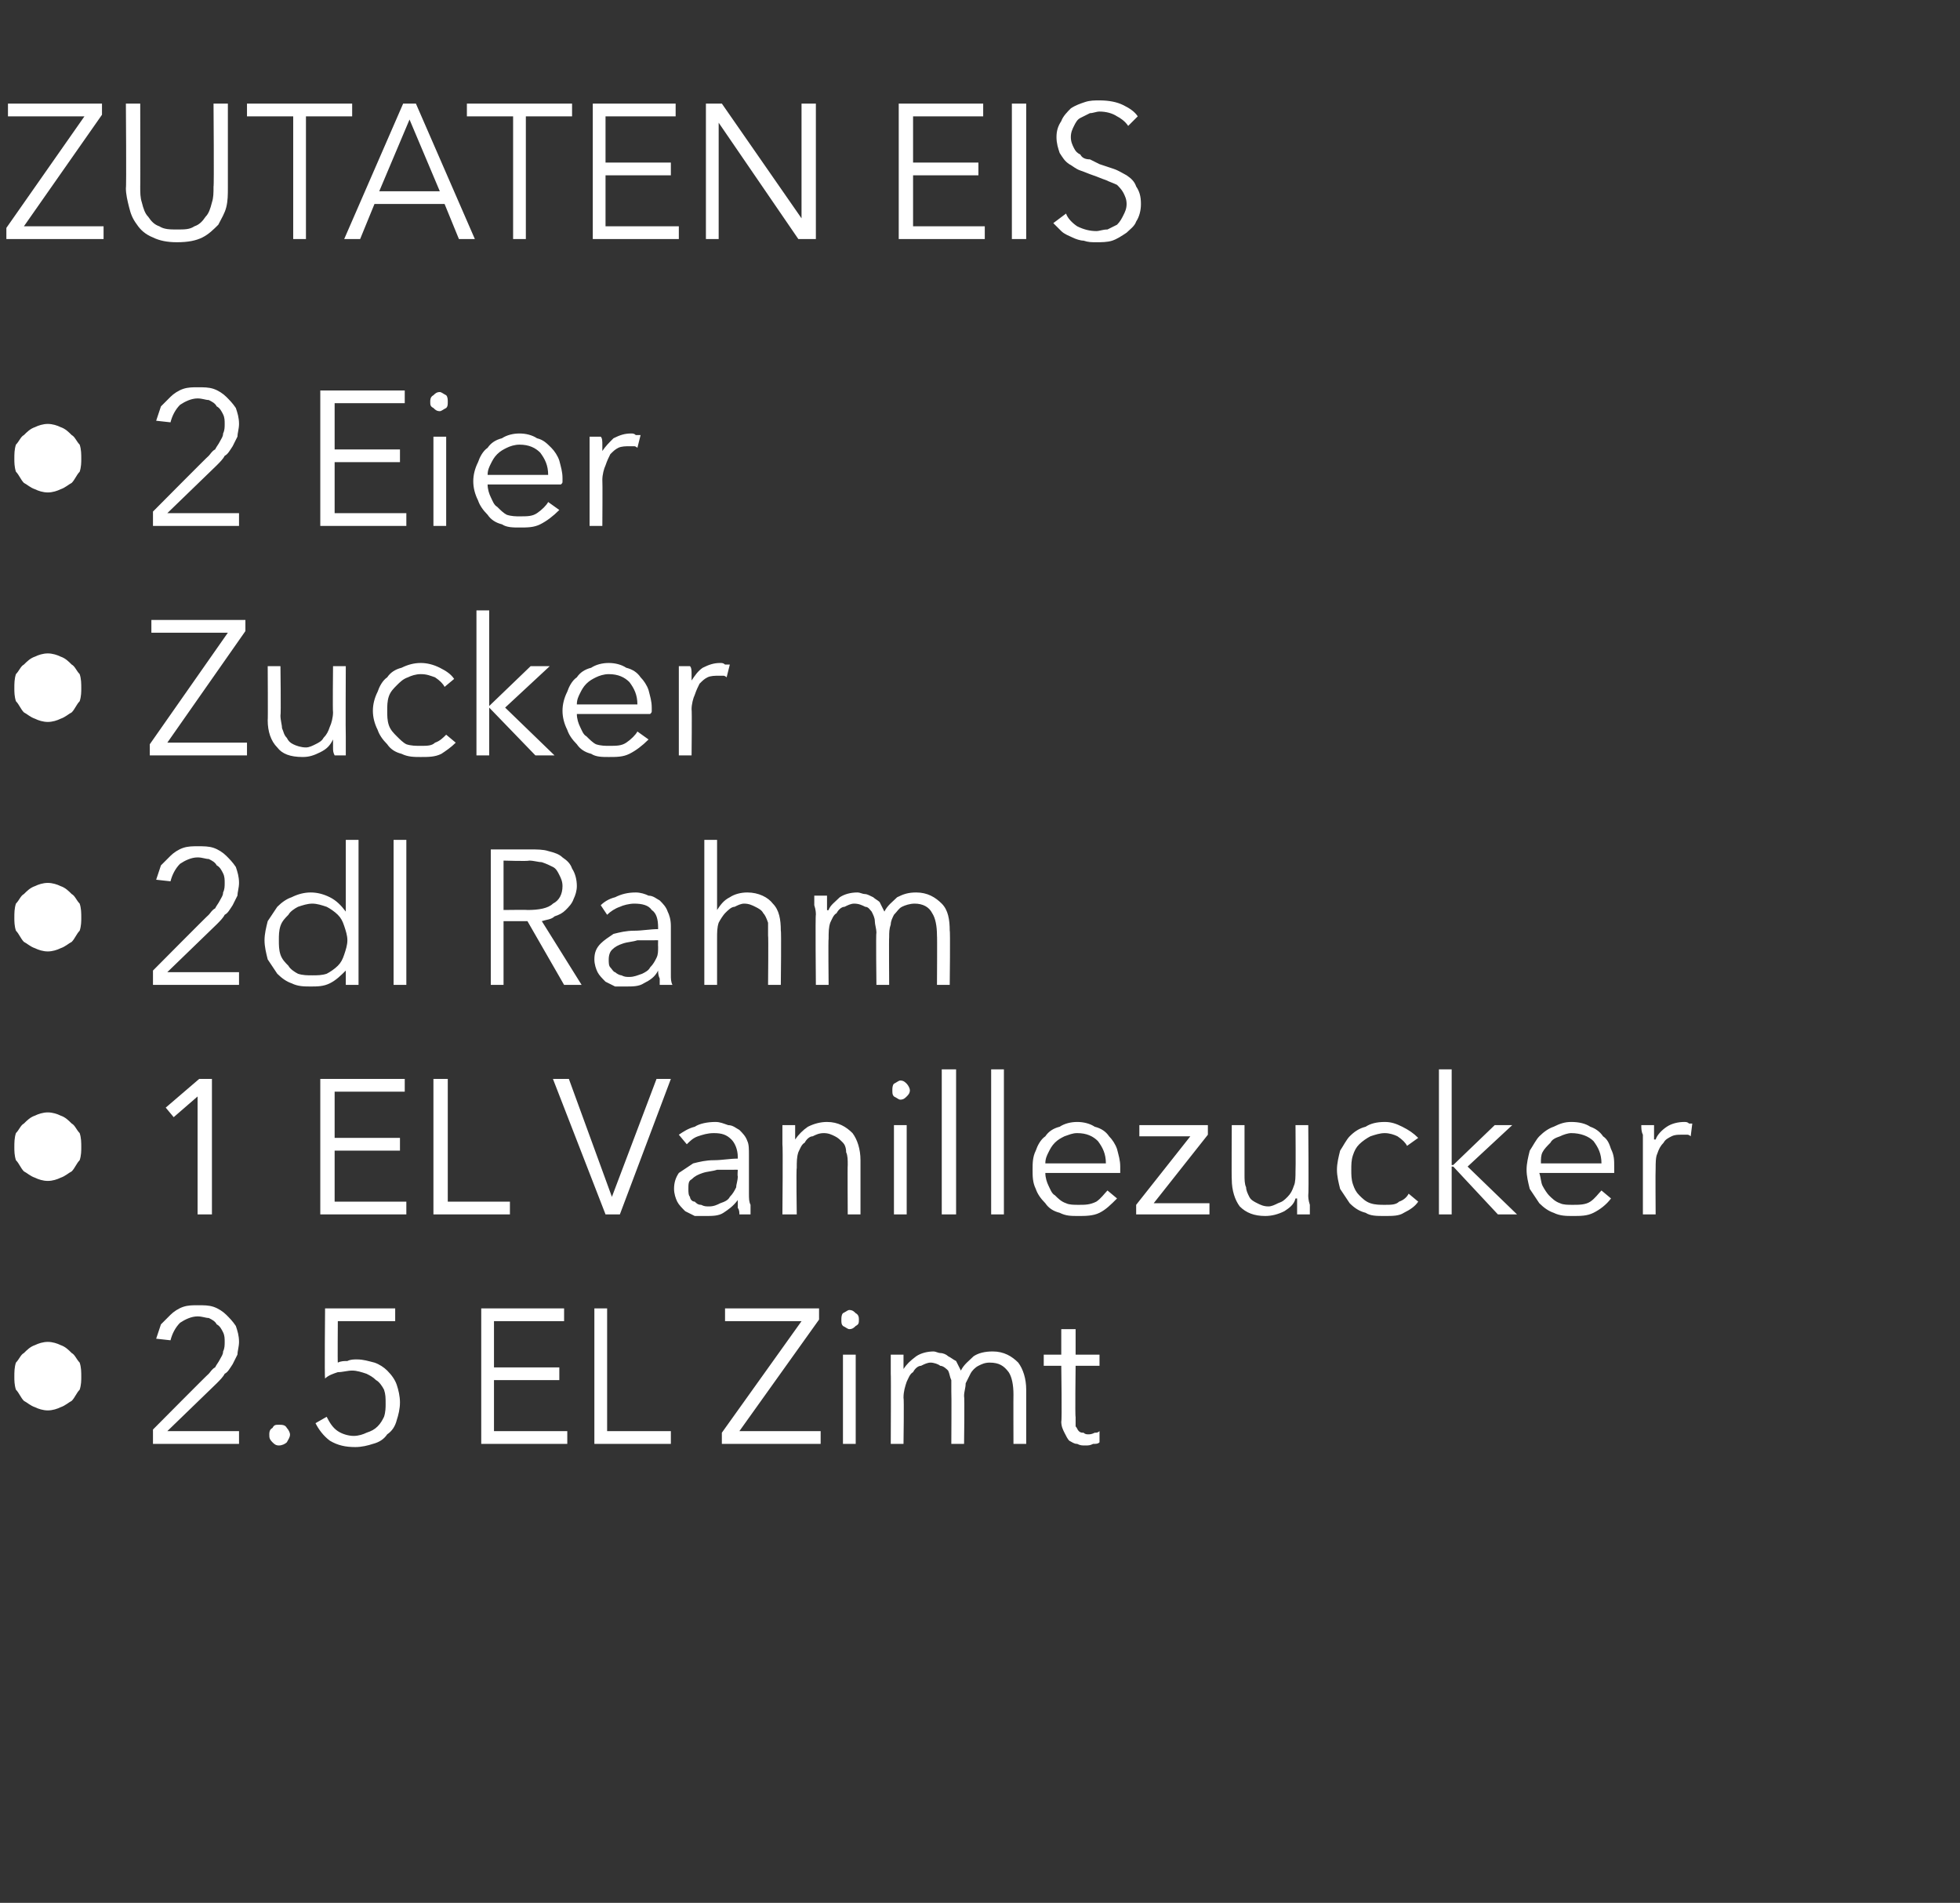
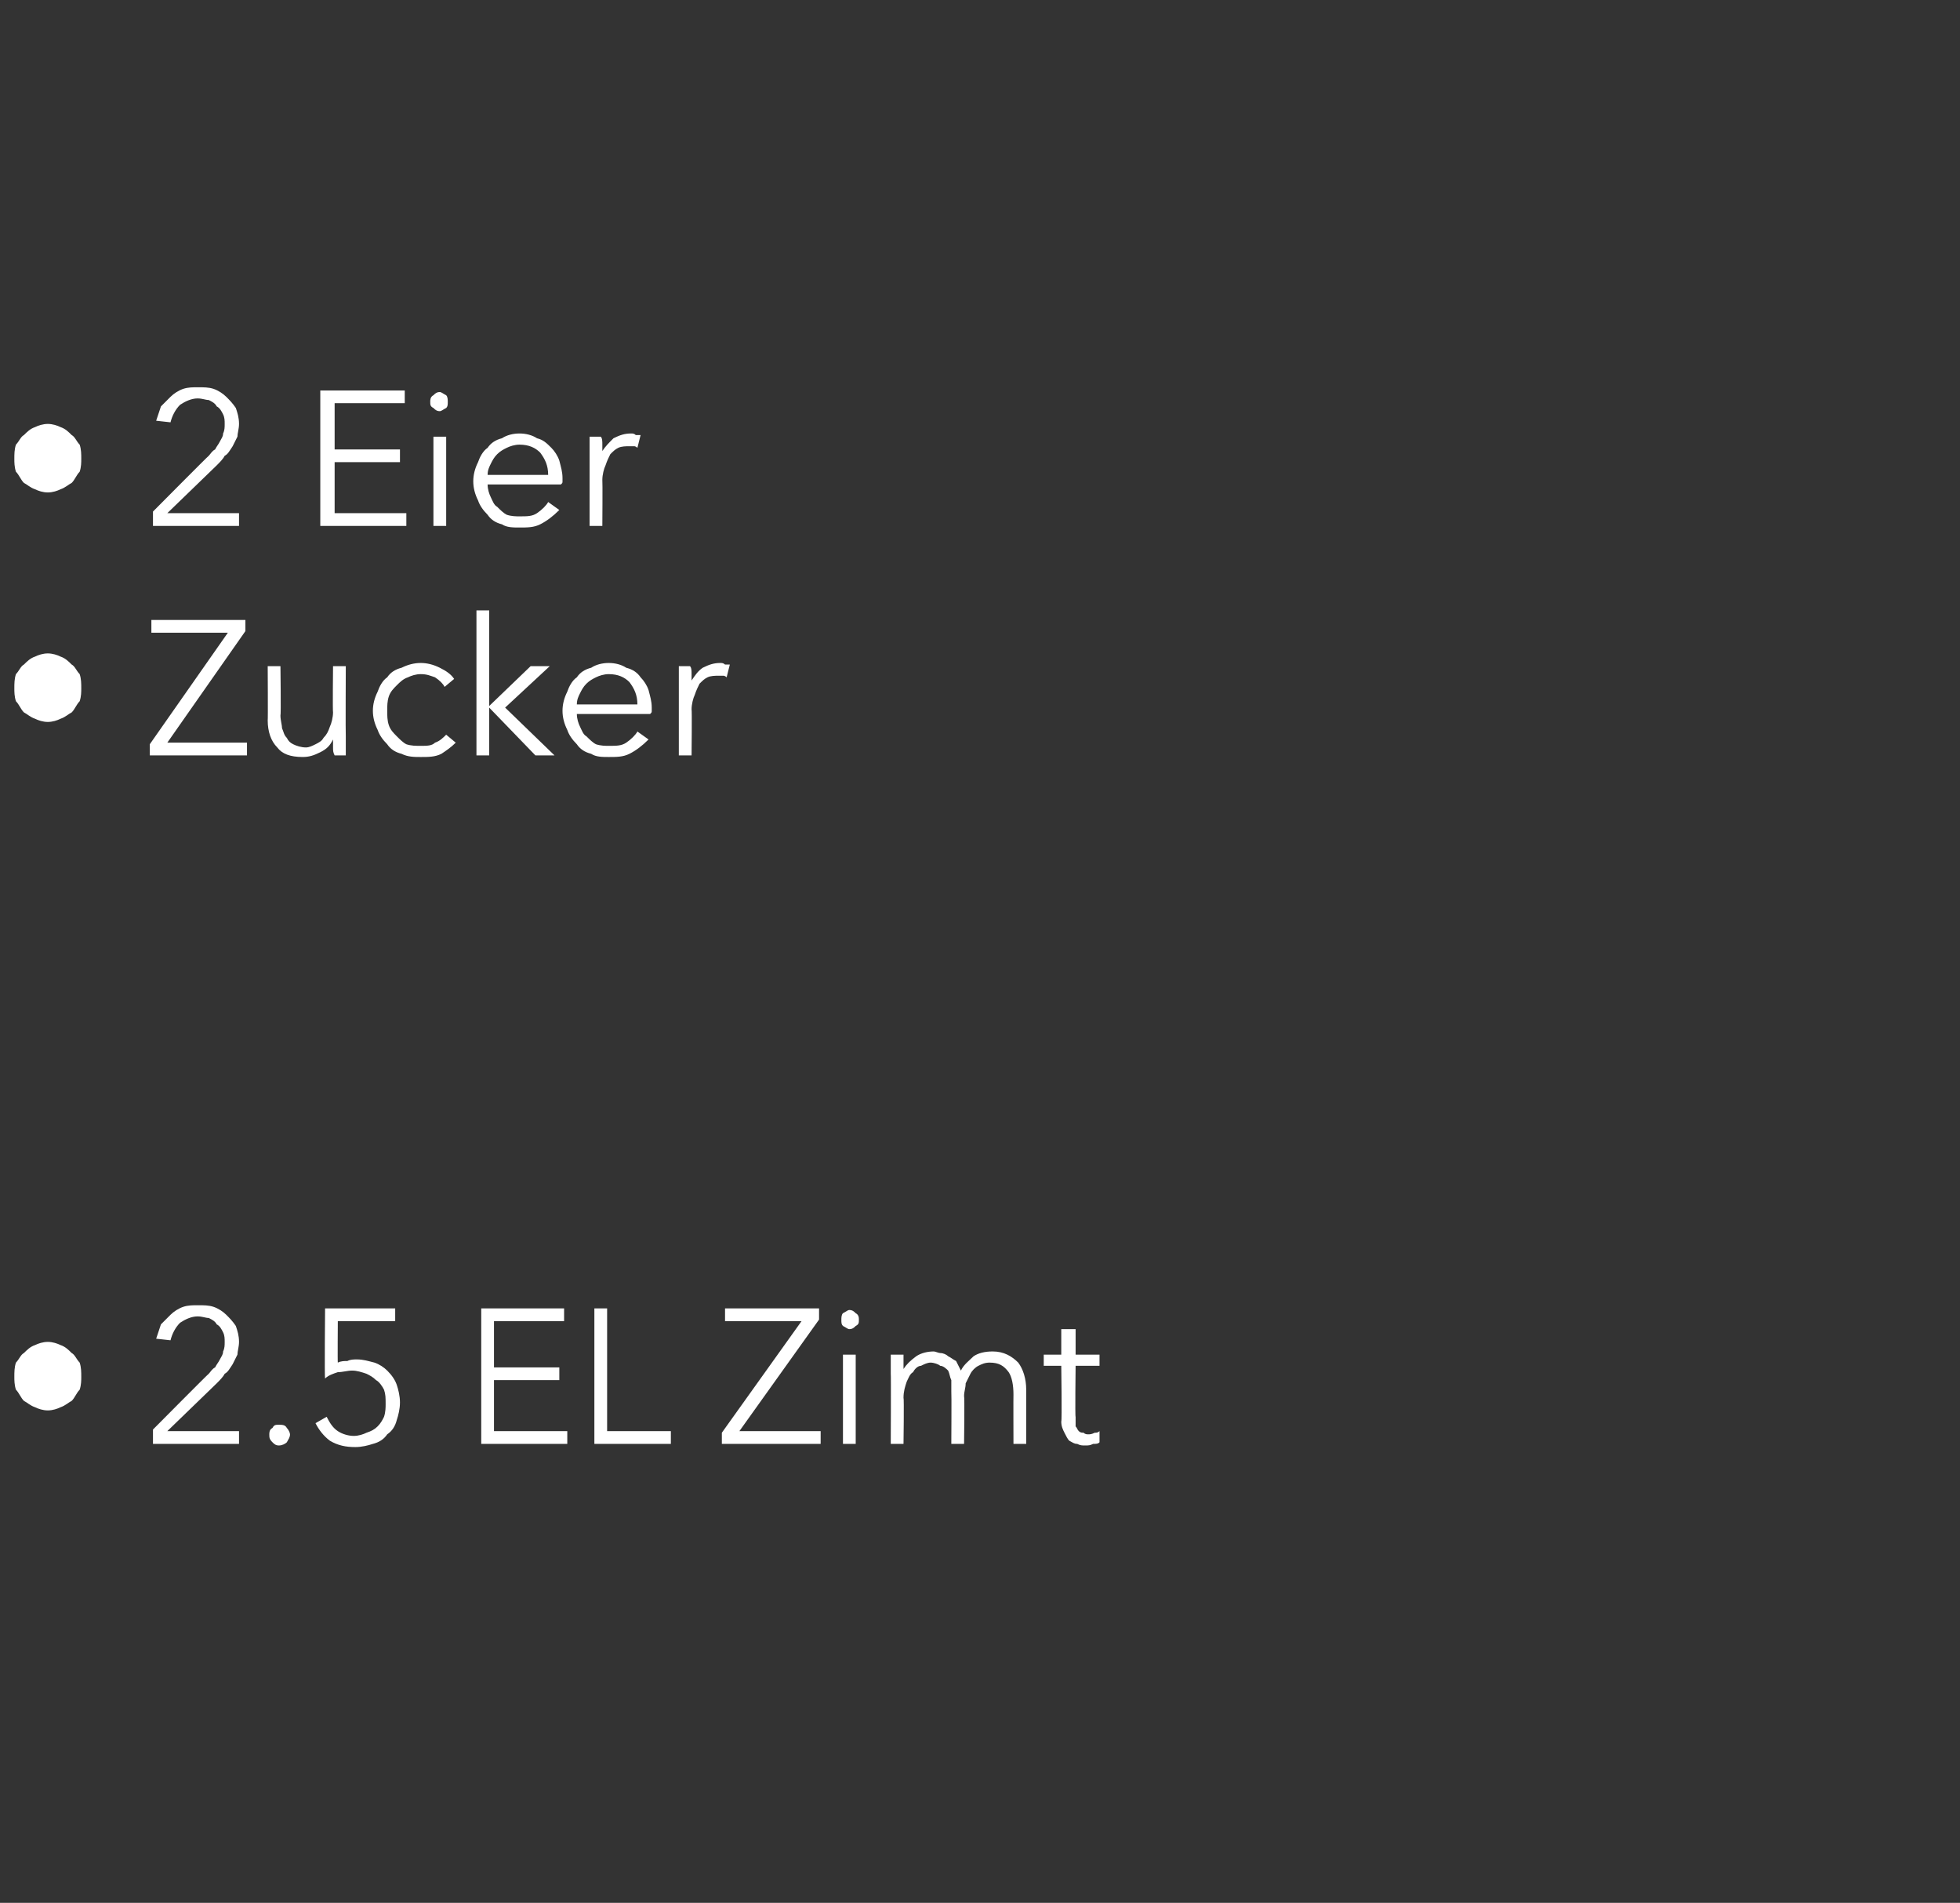
<svg xmlns="http://www.w3.org/2000/svg" version="1.1" width="123px" height="119.4px" viewBox="0 -3 123 119.4" style="top:-3px">
  <rect x="0" y="-3" width="123" height="119.4" fill="#333333" stroke="none" />
  <desc>ZUTATEN EIS • 2 Eier • Zucker • 2dl Rahm • 1 EL Vanillezucker • 2.5 EL Zimt</desc>
  <defs />
  <g id="Polygon6424">
    <path d="M 0.9 83.4 C 0.9 83.1 0.9 82.8 1 82.5 C 1.2 82.3 1.3 82 1.5 81.9 C 1.7 81.7 1.9 81.5 2.2 81.4 C 2.4 81.3 2.7 81.2 3 81.2 C 3.3 81.2 3.6 81.3 3.8 81.4 C 4.1 81.5 4.3 81.7 4.5 81.9 C 4.7 82 4.8 82.3 5 82.5 C 5.1 82.8 5.1 83.1 5.1 83.4 C 5.1 83.6 5.1 83.9 5 84.2 C 4.8 84.4 4.7 84.7 4.5 84.9 C 4.3 85 4.1 85.2 3.8 85.3 C 3.6 85.4 3.3 85.5 3 85.5 C 2.7 85.5 2.4 85.4 2.2 85.3 C 1.9 85.2 1.7 85 1.5 84.9 C 1.3 84.7 1.2 84.4 1 84.2 C 0.9 83.9 0.9 83.6 0.9 83.4 Z M 15 87.6 L 9.6 87.6 L 9.6 86.7 C 9.6 86.7 13.09 83.18 13.1 83.2 C 13.2 83.1 13.3 82.9 13.5 82.8 C 13.6 82.6 13.7 82.5 13.8 82.3 C 13.9 82.1 14 82 14 81.8 C 14.1 81.6 14.1 81.4 14.1 81.2 C 14.1 81 14.1 80.8 14 80.6 C 13.9 80.4 13.8 80.2 13.6 80.1 C 13.5 79.9 13.3 79.8 13.1 79.7 C 12.9 79.7 12.7 79.6 12.4 79.6 C 12 79.6 11.6 79.8 11.3 80 C 11 80.3 10.8 80.7 10.7 81.1 C 10.7 81.1 9.8 81 9.8 81 C 9.9 80.7 10 80.4 10.1 80.1 C 10.3 79.9 10.5 79.7 10.7 79.5 C 10.9 79.3 11.2 79.1 11.5 79 C 11.8 78.9 12.1 78.9 12.4 78.9 C 12.8 78.9 13.1 78.9 13.4 79 C 13.7 79.1 14 79.3 14.2 79.5 C 14.4 79.7 14.6 79.9 14.8 80.2 C 14.9 80.5 15 80.8 15 81.2 C 15 81.5 14.9 81.8 14.9 82 C 14.8 82.2 14.7 82.4 14.6 82.6 C 14.4 82.9 14.3 83.1 14.1 83.2 C 14 83.4 13.8 83.6 13.6 83.8 C 13.6 83.8 10.5 86.8 10.5 86.8 L 15 86.8 L 15 87.6 Z M 18.2 87 C 18.2 87.2 18.1 87.3 18 87.5 C 17.9 87.6 17.7 87.7 17.5 87.7 C 17.3 87.7 17.2 87.6 17.1 87.5 C 16.9 87.3 16.9 87.2 16.9 87 C 16.9 86.9 16.9 86.7 17.1 86.6 C 17.2 86.4 17.3 86.4 17.5 86.4 C 17.7 86.4 17.9 86.4 18 86.6 C 18.1 86.7 18.2 86.9 18.2 87 Z M 24.8 79.9 L 21.2 79.9 C 21.2 79.9 21.18 82.5 21.2 82.5 C 21.4 82.4 21.6 82.4 21.8 82.4 C 22 82.3 22.2 82.3 22.4 82.3 C 22.8 82.3 23.1 82.4 23.5 82.5 C 23.8 82.6 24.1 82.8 24.3 83 C 24.6 83.3 24.8 83.6 24.9 83.9 C 25 84.2 25.1 84.6 25.1 85 C 25.1 85.4 25 85.8 24.9 86.1 C 24.8 86.5 24.6 86.8 24.3 87 C 24.1 87.3 23.8 87.5 23.4 87.6 C 23.1 87.7 22.7 87.8 22.3 87.8 C 21.7 87.8 21.2 87.7 20.7 87.4 C 20.3 87.1 20 86.7 19.8 86.3 C 19.8 86.3 20.5 85.9 20.5 85.9 C 20.7 86.3 20.9 86.6 21.2 86.8 C 21.5 87 21.9 87.1 22.2 87.1 C 22.5 87.1 22.8 87 23 86.9 C 23.3 86.8 23.5 86.7 23.7 86.5 C 23.9 86.3 24 86.1 24.1 85.9 C 24.2 85.6 24.2 85.3 24.2 85.1 C 24.2 84.7 24.2 84.5 24.1 84.2 C 24 84 23.8 83.7 23.6 83.6 C 23.4 83.4 23.2 83.3 23 83.2 C 22.7 83.1 22.4 83 22.1 83 C 21.8 83 21.5 83.1 21.2 83.1 C 20.9 83.2 20.6 83.3 20.4 83.5 C 20.36 83.48 20.4 79.1 20.4 79.1 L 24.8 79.1 L 24.8 79.9 Z M 31 86.8 L 35.6 86.8 L 35.6 87.6 L 30.2 87.6 L 30.2 79.1 L 35.4 79.1 L 35.4 79.9 L 31 79.9 L 31 82.8 L 35.1 82.8 L 35.1 83.6 L 31 83.6 L 31 86.8 Z M 38.1 86.8 L 42.1 86.8 L 42.1 87.6 L 37.3 87.6 L 37.3 79.1 L 38.1 79.1 L 38.1 86.8 Z M 51.4 79.8 L 46.4 86.8 L 51.5 86.8 L 51.5 87.6 L 45.3 87.6 L 45.3 86.9 L 50.3 79.9 L 45.5 79.9 L 45.5 79.1 L 51.4 79.1 L 51.4 79.8 Z M 53.7 87.6 L 52.9 87.6 L 52.9 82 L 53.7 82 L 53.7 87.6 Z M 53.9 79.8 C 53.9 80 53.9 80.1 53.7 80.2 C 53.6 80.3 53.5 80.4 53.3 80.4 C 53.2 80.4 53.1 80.3 52.9 80.2 C 52.8 80.1 52.8 80 52.8 79.8 C 52.8 79.7 52.8 79.5 52.9 79.4 C 53.1 79.3 53.2 79.2 53.3 79.2 C 53.5 79.2 53.6 79.3 53.7 79.4 C 53.9 79.5 53.9 79.7 53.9 79.8 Z M 56.7 82.9 C 56.9 82.6 57.1 82.4 57.5 82.1 C 57.8 81.9 58.2 81.8 58.6 81.8 C 58.7 81.8 58.9 81.9 59 81.9 C 59.2 81.9 59.4 82 59.5 82.1 C 59.7 82.2 59.8 82.3 60 82.4 C 60.1 82.6 60.2 82.8 60.3 83 C 60.5 82.6 60.8 82.4 61.1 82.1 C 61.4 81.9 61.8 81.8 62.3 81.8 C 63 81.8 63.5 82.1 63.9 82.5 C 64.2 82.9 64.4 83.5 64.4 84.2 C 64.4 84.16 64.4 87.6 64.4 87.6 L 63.6 87.6 C 63.6 87.6 63.59 84.49 63.6 84.5 C 63.6 83.9 63.5 83.4 63.3 83.1 C 63 82.7 62.7 82.5 62.1 82.5 C 61.8 82.5 61.6 82.6 61.4 82.7 C 61.2 82.8 61 83 60.9 83.2 C 60.8 83.4 60.7 83.6 60.6 83.8 C 60.6 84.1 60.5 84.3 60.5 84.6 C 60.54 84.61 60.5 87.6 60.5 87.6 L 59.7 87.6 C 59.7 87.6 59.72 84.32 59.7 84.3 C 59.7 84.1 59.7 83.8 59.7 83.6 C 59.6 83.4 59.6 83.2 59.5 83 C 59.4 82.9 59.2 82.7 59 82.7 C 58.9 82.6 58.6 82.5 58.4 82.5 C 58.2 82.5 58 82.6 57.8 82.7 C 57.6 82.7 57.4 82.9 57.3 83.1 C 57.1 83.2 57 83.5 56.9 83.7 C 56.8 84 56.7 84.3 56.7 84.7 C 56.74 84.72 56.7 87.6 56.7 87.6 L 55.9 87.6 C 55.9 87.6 55.92 83.22 55.9 83.2 C 55.9 83.1 55.9 82.9 55.9 82.6 C 55.9 82.4 55.9 82.2 55.9 82 C 55.9 82 56.7 82 56.7 82 C 56.7 82.1 56.7 82.3 56.7 82.5 C 56.7 82.7 56.7 82.8 56.7 82.9 C 56.7 82.94 56.7 82.9 56.7 82.9 C 56.7 82.9 56.72 82.94 56.7 82.9 Z M 69 82.7 L 67.5 82.7 C 67.5 82.7 67.46 85.94 67.5 85.9 C 67.5 86.2 67.5 86.3 67.5 86.5 C 67.6 86.6 67.6 86.7 67.7 86.8 C 67.8 86.9 67.9 86.9 68 86.9 C 68.1 87 68.2 87 68.3 87 C 68.4 87 68.5 87 68.7 86.9 C 68.8 86.9 68.9 86.9 69 86.8 C 69 86.8 69 87.5 69 87.5 C 68.9 87.6 68.8 87.6 68.6 87.6 C 68.4 87.7 68.3 87.7 68.1 87.7 C 67.9 87.7 67.8 87.7 67.6 87.6 C 67.4 87.6 67.3 87.5 67.1 87.4 C 67 87.3 66.9 87.1 66.8 86.9 C 66.7 86.7 66.6 86.5 66.6 86.2 C 66.65 86.17 66.6 82.7 66.6 82.7 L 65.5 82.7 L 65.5 82 L 66.6 82 L 66.6 80.4 L 67.5 80.4 L 67.5 82 L 69 82 L 69 82.7 Z " stroke="none" fill="#fff" />
  </g>
  <g id="Polygon6423">
-     <path d="M 0.9 69 C 0.9 68.7 0.9 68.4 1 68.1 C 1.2 67.9 1.3 67.6 1.5 67.5 C 1.7 67.3 1.9 67.1 2.2 67 C 2.4 66.9 2.7 66.8 3 66.8 C 3.3 66.8 3.6 66.9 3.8 67 C 4.1 67.1 4.3 67.3 4.5 67.5 C 4.7 67.6 4.8 67.9 5 68.1 C 5.1 68.4 5.1 68.7 5.1 69 C 5.1 69.2 5.1 69.5 5 69.8 C 4.8 70 4.7 70.3 4.5 70.5 C 4.3 70.6 4.1 70.8 3.8 70.9 C 3.6 71 3.3 71.1 3 71.1 C 2.7 71.1 2.4 71 2.2 70.9 C 1.9 70.8 1.7 70.6 1.5 70.5 C 1.3 70.3 1.2 70 1 69.8 C 0.9 69.5 0.9 69.2 0.9 69 Z M 13.3 73.2 L 12.4 73.2 L 12.4 65.8 L 10.9 67.1 L 10.4 66.5 L 12.5 64.7 L 13.3 64.7 L 13.3 73.2 Z M 21 72.4 L 25.5 72.4 L 25.5 73.2 L 20.1 73.2 L 20.1 64.7 L 25.4 64.7 L 25.4 65.5 L 21 65.5 L 21 68.4 L 25.1 68.4 L 25.1 69.2 L 21 69.2 L 21 72.4 Z M 28.1 72.4 L 32 72.4 L 32 73.2 L 27.2 73.2 L 27.2 64.7 L 28.1 64.7 L 28.1 72.4 Z M 38.4 72.1 L 38.4 72.1 L 41.2 64.7 L 42.1 64.7 L 38.9 73.2 L 38 73.2 L 34.7 64.7 L 35.7 64.7 L 38.4 72.1 Z M 46.3 69.6 C 46.3 69.1 46.1 68.7 45.9 68.5 C 45.6 68.2 45.3 68.1 44.8 68.1 C 44.4 68.1 44.1 68.2 43.8 68.3 C 43.5 68.4 43.3 68.6 43.1 68.8 C 43.1 68.8 42.6 68.2 42.6 68.2 C 42.9 68 43.2 67.8 43.6 67.7 C 43.9 67.5 44.4 67.4 44.9 67.4 C 45.2 67.4 45.4 67.5 45.7 67.6 C 46 67.6 46.2 67.8 46.4 67.9 C 46.6 68.1 46.8 68.3 46.9 68.6 C 47 68.8 47 69.1 47 69.5 C 47 69.5 47 71.9 47 71.9 C 47 72.2 47 72.4 47.1 72.6 C 47.1 72.8 47.1 73 47.1 73.2 C 47.1 73.2 46.4 73.2 46.4 73.2 C 46.4 73.1 46.4 72.9 46.3 72.8 C 46.3 72.6 46.3 72.4 46.3 72.3 C 46.3 72.3 46.3 72.3 46.3 72.3 C 46 72.7 45.7 72.9 45.4 73.1 C 45.1 73.3 44.7 73.3 44.3 73.3 C 44 73.3 43.8 73.3 43.6 73.3 C 43.4 73.2 43.2 73.1 43 73 C 42.8 72.8 42.6 72.6 42.5 72.4 C 42.4 72.2 42.3 71.9 42.3 71.6 C 42.3 71.2 42.4 70.9 42.6 70.6 C 42.9 70.4 43.2 70.2 43.5 70 C 43.9 69.9 44.3 69.8 44.8 69.8 C 45.3 69.8 45.8 69.7 46.3 69.7 C 46.3 69.7 46.3 69.6 46.3 69.6 Z M 46 70.4 C 45.7 70.4 45.4 70.4 45 70.4 C 44.7 70.5 44.4 70.5 44.1 70.6 C 43.8 70.7 43.6 70.8 43.4 71 C 43.2 71.1 43.2 71.3 43.2 71.6 C 43.2 71.8 43.2 72 43.3 72.1 C 43.3 72.2 43.4 72.4 43.6 72.4 C 43.7 72.5 43.8 72.6 44 72.6 C 44.2 72.7 44.3 72.7 44.5 72.7 C 44.8 72.7 45 72.6 45.2 72.5 C 45.5 72.4 45.7 72.3 45.8 72.1 C 46 71.9 46.1 71.7 46.2 71.5 C 46.2 71.3 46.3 71.1 46.3 70.8 C 46.27 70.81 46.3 70.4 46.3 70.4 C 46.3 70.4 46.03 70.39 46 70.4 Z M 49.9 67.6 C 49.9 67.7 49.9 67.9 49.9 68.1 C 49.9 68.3 49.9 68.4 49.9 68.5 C 49.9 68.5 49.9 68.5 49.9 68.5 C 50.1 68.2 50.4 67.9 50.7 67.7 C 51.1 67.5 51.5 67.4 51.9 67.4 C 52.6 67.4 53.1 67.7 53.5 68.1 C 53.8 68.5 54 69.1 54 69.8 C 54 69.76 54 73.2 54 73.2 L 53.2 73.2 C 53.2 73.2 53.18 70.09 53.2 70.1 C 53.2 69.8 53.2 69.5 53.1 69.3 C 53.1 69 53 68.8 52.9 68.7 C 52.7 68.5 52.6 68.4 52.4 68.3 C 52.2 68.2 52 68.1 51.7 68.1 C 51.4 68.1 51.2 68.2 51 68.3 C 50.8 68.3 50.6 68.5 50.5 68.7 C 50.3 68.8 50.2 69.1 50.1 69.3 C 50 69.6 50 69.9 50 70.3 C 49.96 70.32 50 73.2 50 73.2 L 49.1 73.2 C 49.1 73.2 49.14 68.82 49.1 68.8 C 49.1 68.7 49.1 68.5 49.1 68.2 C 49.1 68 49.1 67.8 49.1 67.6 C 49.1 67.6 49.9 67.6 49.9 67.6 Z M 56.9 73.2 L 56.1 73.2 L 56.1 67.6 L 56.9 67.6 L 56.9 73.2 Z M 57.1 65.4 C 57.1 65.6 57 65.7 56.9 65.8 C 56.8 65.9 56.7 66 56.5 66 C 56.4 66 56.3 65.9 56.1 65.8 C 56 65.7 56 65.6 56 65.4 C 56 65.3 56 65.1 56.1 65 C 56.3 64.9 56.4 64.8 56.5 64.8 C 56.7 64.8 56.8 64.9 56.9 65 C 57 65.1 57.1 65.3 57.1 65.4 Z M 60 73.2 L 59.1 73.2 L 59.1 64.1 L 60 64.1 L 60 73.2 Z M 63 73.2 L 62.2 73.2 L 62.2 64.1 L 63 64.1 L 63 73.2 Z M 69.4 70 C 69.4 69.4 69.2 69 68.9 68.6 C 68.6 68.3 68.2 68.1 67.6 68.1 C 67.3 68.1 67.1 68.2 66.8 68.3 C 66.6 68.4 66.4 68.5 66.2 68.7 C 66 68.9 65.9 69.1 65.8 69.3 C 65.7 69.5 65.6 69.7 65.6 70 C 65.6 70 69.4 70 69.4 70 Z M 70.3 70.2 C 70.3 70.3 70.3 70.3 70.3 70.4 C 70.3 70.5 70.3 70.5 70.3 70.6 C 70.3 70.6 65.6 70.6 65.6 70.6 C 65.6 70.9 65.7 71.2 65.8 71.4 C 65.9 71.6 66 71.9 66.2 72 C 66.4 72.2 66.6 72.4 66.9 72.5 C 67.1 72.6 67.4 72.6 67.7 72.6 C 68.1 72.6 68.4 72.6 68.8 72.4 C 69.1 72.2 69.3 71.9 69.5 71.7 C 69.5 71.7 70.1 72.2 70.1 72.2 C 69.7 72.6 69.4 72.9 69 73.1 C 68.6 73.3 68.1 73.3 67.7 73.3 C 67.2 73.3 66.9 73.3 66.5 73.1 C 66.1 73 65.8 72.8 65.6 72.5 C 65.3 72.2 65.1 71.9 65 71.6 C 64.8 71.2 64.8 70.8 64.8 70.4 C 64.8 70 64.8 69.6 65 69.2 C 65.1 68.9 65.3 68.5 65.6 68.3 C 65.8 68 66.1 67.8 66.5 67.7 C 66.8 67.5 67.2 67.4 67.6 67.4 C 68 67.4 68.4 67.5 68.7 67.7 C 69.1 67.8 69.4 68 69.6 68.3 C 69.8 68.5 70 68.8 70.1 69.1 C 70.2 69.5 70.3 69.8 70.3 70.2 Z M 75.8 68.2 L 72.4 72.5 L 75.9 72.5 L 75.9 73.2 L 71.3 73.2 L 71.3 72.6 L 74.7 68.3 L 71.5 68.3 L 71.5 67.6 L 75.8 67.6 L 75.8 68.2 Z M 81.4 73.2 C 81.4 73 81.4 72.9 81.4 72.7 C 81.4 72.5 81.4 72.4 81.4 72.2 C 81.4 72.2 81.3 72.2 81.3 72.2 C 81.2 72.6 80.9 72.8 80.6 73 C 80.2 73.2 79.8 73.3 79.4 73.3 C 78.7 73.3 78.2 73.1 77.8 72.7 C 77.5 72.3 77.3 71.7 77.3 71 C 77.28 71.03 77.3 67.6 77.3 67.6 L 78.1 67.6 C 78.1 67.6 78.1 70.69 78.1 70.7 C 78.1 71 78.1 71.3 78.2 71.5 C 78.2 71.7 78.3 71.9 78.4 72.1 C 78.5 72.3 78.7 72.4 78.9 72.5 C 79.1 72.6 79.3 72.7 79.6 72.7 C 79.8 72.7 80 72.6 80.2 72.5 C 80.5 72.4 80.6 72.3 80.8 72.1 C 81 71.9 81.1 71.7 81.2 71.4 C 81.3 71.2 81.3 70.8 81.3 70.5 C 81.32 70.46 81.3 67.6 81.3 67.6 L 82.1 67.6 C 82.1 67.6 82.14 71.96 82.1 72 C 82.1 72.1 82.1 72.3 82.2 72.6 C 82.2 72.8 82.2 73 82.2 73.2 C 82.2 73.2 81.4 73.2 81.4 73.2 Z M 88.3 68.9 C 88.2 68.7 88 68.5 87.7 68.3 C 87.5 68.2 87.2 68.1 86.9 68.1 C 86.6 68.1 86.3 68.2 86 68.3 C 85.8 68.4 85.5 68.6 85.3 68.8 C 85.1 69 85 69.2 84.9 69.5 C 84.8 69.8 84.8 70.1 84.8 70.4 C 84.8 70.7 84.8 71 84.9 71.3 C 85 71.6 85.1 71.8 85.3 72 C 85.5 72.2 85.7 72.4 86 72.5 C 86.3 72.6 86.6 72.6 86.9 72.6 C 87.3 72.6 87.6 72.6 87.8 72.4 C 88.1 72.3 88.3 72.1 88.4 71.9 C 88.4 71.9 89 72.4 89 72.4 C 88.8 72.7 88.5 72.9 88.1 73.1 C 87.8 73.3 87.4 73.3 86.9 73.3 C 86.4 73.3 86 73.3 85.7 73.1 C 85.3 73 85 72.8 84.7 72.5 C 84.5 72.2 84.3 71.9 84.1 71.6 C 84 71.2 83.9 70.8 83.9 70.4 C 83.9 70 84 69.6 84.1 69.2 C 84.3 68.9 84.5 68.5 84.7 68.3 C 85 68 85.3 67.8 85.7 67.7 C 86 67.5 86.4 67.4 86.9 67.4 C 87.3 67.4 87.6 67.5 88 67.7 C 88.4 67.9 88.7 68.1 89 68.4 C 89 68.4 88.3 68.9 88.3 68.9 Z M 91.1 70.1 L 91.2 70.1 L 93.8 67.6 L 94.9 67.6 L 92.1 70.2 L 95.2 73.2 L 94 73.2 L 91.2 70.2 L 91.1 70.2 L 91.1 73.2 L 90.3 73.2 L 90.3 64.1 L 91.1 64.1 L 91.1 70.1 Z M 100.5 70 C 100.5 69.4 100.3 69 100 68.6 C 99.7 68.3 99.2 68.1 98.6 68.1 C 98.4 68.1 98.1 68.2 97.9 68.3 C 97.6 68.4 97.4 68.5 97.3 68.7 C 97.1 68.9 96.9 69.1 96.8 69.3 C 96.7 69.5 96.7 69.7 96.7 70 C 96.7 70 100.5 70 100.5 70 Z M 101.3 70.2 C 101.3 70.3 101.3 70.3 101.3 70.4 C 101.3 70.5 101.3 70.5 101.3 70.6 C 101.3 70.6 96.6 70.6 96.6 70.6 C 96.7 70.9 96.7 71.2 96.8 71.4 C 96.9 71.6 97.1 71.9 97.2 72 C 97.4 72.2 97.6 72.4 97.9 72.5 C 98.1 72.6 98.4 72.6 98.7 72.6 C 99.1 72.6 99.5 72.6 99.8 72.4 C 100.1 72.2 100.3 71.9 100.5 71.7 C 100.5 71.7 101.1 72.2 101.1 72.2 C 100.8 72.6 100.4 72.9 100 73.1 C 99.6 73.3 99.2 73.3 98.7 73.3 C 98.3 73.3 97.9 73.3 97.5 73.1 C 97.2 73 96.9 72.8 96.6 72.5 C 96.4 72.2 96.2 71.9 96 71.6 C 95.9 71.2 95.8 70.8 95.8 70.4 C 95.8 70 95.9 69.6 96 69.2 C 96.2 68.9 96.4 68.5 96.6 68.3 C 96.9 68 97.2 67.8 97.5 67.7 C 97.9 67.5 98.2 67.4 98.6 67.4 C 99.1 67.4 99.5 67.5 99.8 67.7 C 100.1 67.8 100.4 68 100.6 68.3 C 100.9 68.5 101 68.8 101.1 69.1 C 101.3 69.5 101.3 69.8 101.3 70.2 Z M 103.1 68.8 C 103.1 68.7 103.1 68.5 103.1 68.2 C 103 68 103 67.8 103 67.6 C 103 67.6 103.8 67.6 103.8 67.6 C 103.8 67.7 103.8 67.9 103.8 68.1 C 103.8 68.3 103.8 68.4 103.8 68.5 C 103.8 68.5 103.9 68.5 103.9 68.5 C 104 68.2 104.3 67.9 104.6 67.7 C 104.9 67.5 105.3 67.4 105.7 67.4 C 105.8 67.4 105.9 67.4 106 67.5 C 106 67.5 106.1 67.5 106.2 67.5 C 106.2 67.5 106.1 68.3 106.1 68.3 C 106.1 68.3 106 68.2 105.9 68.2 C 105.8 68.2 105.6 68.2 105.5 68.2 C 105.3 68.2 105.1 68.2 104.9 68.3 C 104.7 68.4 104.5 68.5 104.4 68.7 C 104.2 68.9 104.1 69.1 104 69.4 C 103.9 69.6 103.9 70 103.9 70.3 C 103.88 70.33 103.9 73.2 103.9 73.2 L 103.1 73.2 L 103.1 68.8 C 103.1 68.8 103.07 68.82 103.1 68.8 Z " stroke="none" fill="#fff" />
-   </g>
+     </g>
  <g id="Polygon6422">
-     <path d="M 0.9 54.6 C 0.9 54.3 0.9 54 1 53.7 C 1.2 53.5 1.3 53.2 1.5 53.1 C 1.7 52.9 1.9 52.7 2.2 52.6 C 2.4 52.5 2.7 52.4 3 52.4 C 3.3 52.4 3.6 52.5 3.8 52.6 C 4.1 52.7 4.3 52.9 4.5 53.1 C 4.7 53.2 4.8 53.5 5 53.7 C 5.1 54 5.1 54.3 5.1 54.6 C 5.1 54.8 5.1 55.1 5 55.4 C 4.8 55.6 4.7 55.9 4.5 56.1 C 4.3 56.2 4.1 56.4 3.8 56.5 C 3.6 56.6 3.3 56.7 3 56.7 C 2.7 56.7 2.4 56.6 2.2 56.5 C 1.9 56.4 1.7 56.2 1.5 56.1 C 1.3 55.9 1.2 55.6 1 55.4 C 0.9 55.1 0.9 54.8 0.9 54.6 Z M 15 58.8 L 9.6 58.8 L 9.6 57.9 C 9.6 57.9 13.09 54.38 13.1 54.4 C 13.2 54.3 13.3 54.1 13.5 54 C 13.6 53.8 13.7 53.7 13.8 53.5 C 13.9 53.3 14 53.2 14 53 C 14.1 52.8 14.1 52.6 14.1 52.4 C 14.1 52.2 14.1 52 14 51.8 C 13.9 51.6 13.8 51.4 13.6 51.3 C 13.5 51.1 13.3 51 13.1 50.9 C 12.9 50.9 12.7 50.8 12.4 50.8 C 12 50.8 11.6 51 11.3 51.2 C 11 51.5 10.8 51.9 10.7 52.3 C 10.7 52.3 9.8 52.2 9.8 52.2 C 9.9 51.9 10 51.6 10.1 51.3 C 10.3 51.1 10.5 50.9 10.7 50.7 C 10.9 50.5 11.2 50.3 11.5 50.2 C 11.8 50.1 12.1 50.1 12.4 50.1 C 12.8 50.1 13.1 50.1 13.4 50.2 C 13.7 50.3 14 50.5 14.2 50.7 C 14.4 50.9 14.6 51.1 14.8 51.4 C 14.9 51.7 15 52 15 52.4 C 15 52.7 14.9 53 14.9 53.2 C 14.8 53.4 14.7 53.6 14.6 53.8 C 14.4 54.1 14.3 54.3 14.1 54.4 C 14 54.6 13.8 54.8 13.6 55 C 13.6 55 10.5 58 10.5 58 L 15 58 L 15 58.8 Z M 21.7 57.9 C 21.4 58.2 21.1 58.5 20.7 58.7 C 20.3 58.9 19.9 58.9 19.5 58.9 C 19.1 58.9 18.7 58.9 18.3 58.7 C 18 58.6 17.7 58.4 17.4 58.1 C 17.2 57.8 17 57.5 16.8 57.2 C 16.7 56.8 16.6 56.4 16.6 56 C 16.6 55.6 16.7 55.2 16.8 54.8 C 17 54.5 17.2 54.2 17.4 53.9 C 17.7 53.6 18 53.4 18.3 53.3 C 18.7 53.1 19.1 53 19.5 53 C 19.9 53 20.3 53.1 20.7 53.3 C 21.1 53.5 21.4 53.8 21.7 54.2 C 21.66 54.16 21.7 54.2 21.7 54.2 L 21.7 49.7 L 22.5 49.7 L 22.5 58.8 L 21.7 58.8 L 21.7 57.9 C 21.7 57.9 21.66 57.85 21.7 57.9 Z M 17.5 56 C 17.5 56.3 17.5 56.6 17.6 56.9 C 17.7 57.2 17.9 57.4 18.1 57.6 C 18.2 57.8 18.5 58 18.7 58.1 C 19 58.2 19.3 58.2 19.6 58.2 C 19.9 58.2 20.2 58.2 20.5 58.1 C 20.7 58 21 57.8 21.2 57.6 C 21.4 57.4 21.5 57.2 21.6 56.9 C 21.7 56.6 21.8 56.3 21.8 56 C 21.8 55.7 21.7 55.4 21.6 55.1 C 21.5 54.8 21.4 54.6 21.2 54.4 C 21 54.2 20.7 54 20.5 53.9 C 20.2 53.8 19.9 53.7 19.6 53.7 C 19.3 53.7 19 53.8 18.7 53.9 C 18.5 54 18.2 54.2 18.1 54.4 C 17.9 54.6 17.7 54.8 17.6 55.1 C 17.5 55.4 17.5 55.7 17.5 56 Z M 25.5 58.8 L 24.7 58.8 L 24.7 49.7 L 25.5 49.7 L 25.5 58.8 Z M 31.6 58.8 L 30.8 58.8 L 30.8 50.3 C 30.8 50.3 33.25 50.3 33.3 50.3 C 33.7 50.3 34.1 50.3 34.4 50.4 C 34.8 50.5 35.1 50.6 35.3 50.8 C 35.6 51 35.8 51.2 35.9 51.5 C 36.1 51.8 36.2 52.2 36.2 52.6 C 36.2 52.9 36.1 53.2 36 53.4 C 35.9 53.7 35.7 53.9 35.5 54.1 C 35.3 54.3 35.1 54.4 34.8 54.5 C 34.6 54.7 34.3 54.7 34 54.8 C 33.98 54.76 36.5 58.8 36.5 58.8 L 35.4 58.8 L 33.1 54.8 L 31.6 54.8 L 31.6 58.8 Z M 31.6 54.1 C 31.6 54.1 33.12 54.08 33.1 54.1 C 33.8 54.1 34.4 54 34.7 53.7 C 35.1 53.5 35.3 53.1 35.3 52.6 C 35.3 52.3 35.2 52.1 35.1 51.9 C 35 51.7 34.9 51.5 34.7 51.4 C 34.5 51.3 34.3 51.2 34 51.1 C 33.8 51.1 33.5 51 33.2 51 C 33.16 51.05 31.6 51 31.6 51 L 31.6 54.1 Z M 41.3 55.2 C 41.3 54.7 41.2 54.3 40.9 54.1 C 40.7 53.8 40.3 53.7 39.8 53.7 C 39.5 53.7 39.1 53.8 38.9 53.9 C 38.6 54 38.3 54.2 38.1 54.4 C 38.1 54.4 37.7 53.8 37.7 53.8 C 37.9 53.6 38.2 53.4 38.6 53.3 C 39 53.1 39.4 53 39.9 53 C 40.2 53 40.5 53.1 40.7 53.2 C 41 53.2 41.2 53.4 41.4 53.5 C 41.6 53.7 41.8 53.9 41.9 54.2 C 42 54.4 42.1 54.7 42.1 55.1 C 42.1 55.1 42.1 57.5 42.1 57.5 C 42.1 57.8 42.1 58 42.1 58.2 C 42.1 58.4 42.1 58.6 42.2 58.8 C 42.2 58.8 41.4 58.8 41.4 58.8 C 41.4 58.7 41.4 58.5 41.4 58.4 C 41.3 58.2 41.3 58 41.3 57.9 C 41.3 57.9 41.3 57.9 41.3 57.9 C 41.1 58.3 40.8 58.5 40.4 58.7 C 40.1 58.9 39.7 58.9 39.3 58.9 C 39.1 58.9 38.8 58.9 38.6 58.9 C 38.4 58.8 38.2 58.7 38 58.6 C 37.8 58.4 37.6 58.2 37.5 58 C 37.4 57.8 37.3 57.5 37.3 57.2 C 37.3 56.8 37.4 56.5 37.7 56.2 C 37.9 56 38.2 55.8 38.5 55.6 C 38.9 55.5 39.3 55.4 39.8 55.4 C 40.3 55.4 40.8 55.3 41.3 55.3 C 41.3 55.3 41.3 55.2 41.3 55.2 Z M 41.1 56 C 40.7 56 40.4 56 40 56 C 39.7 56.1 39.4 56.1 39.1 56.2 C 38.8 56.3 38.6 56.4 38.4 56.6 C 38.3 56.7 38.2 56.9 38.2 57.2 C 38.2 57.4 38.2 57.6 38.3 57.7 C 38.4 57.8 38.5 58 38.6 58 C 38.7 58.1 38.9 58.2 39 58.2 C 39.2 58.3 39.3 58.3 39.5 58.3 C 39.8 58.3 40 58.2 40.3 58.1 C 40.5 58 40.7 57.9 40.8 57.7 C 41 57.5 41.1 57.3 41.2 57.1 C 41.3 56.9 41.3 56.7 41.3 56.4 C 41.29 56.41 41.3 56 41.3 56 C 41.3 56 41.05 55.99 41.1 56 Z M 45 54.1 C 45.2 53.8 45.4 53.5 45.8 53.3 C 46.1 53.1 46.5 53 46.9 53 C 47.6 53 48.2 53.3 48.5 53.7 C 48.9 54.1 49 54.7 49 55.4 C 49.04 55.36 49 58.8 49 58.8 L 48.2 58.8 C 48.2 58.8 48.23 55.69 48.2 55.7 C 48.2 55.4 48.2 55.1 48.2 54.9 C 48.1 54.6 48 54.4 47.9 54.3 C 47.8 54.1 47.6 54 47.4 53.9 C 47.2 53.8 47 53.7 46.7 53.7 C 46.5 53.7 46.3 53.8 46.1 53.9 C 45.9 53.9 45.7 54.1 45.5 54.3 C 45.4 54.4 45.2 54.7 45.1 54.9 C 45 55.2 45 55.5 45 55.9 C 45 55.92 45 58.8 45 58.8 L 44.2 58.8 L 44.2 49.7 L 45 49.7 L 45 54.1 C 45 54.1 45.02 54.11 45 54.1 Z M 52 54.1 C 52.1 53.8 52.4 53.6 52.7 53.3 C 53 53.1 53.4 53 53.8 53 C 54 53 54.1 53.1 54.3 53.1 C 54.4 53.1 54.6 53.2 54.8 53.3 C 54.9 53.4 55.1 53.5 55.2 53.6 C 55.3 53.8 55.4 54 55.5 54.2 C 55.7 53.8 56 53.6 56.3 53.3 C 56.7 53.1 57 53 57.5 53 C 58.2 53 58.7 53.3 59.1 53.7 C 59.5 54.1 59.6 54.7 59.6 55.4 C 59.64 55.36 59.6 58.8 59.6 58.8 L 58.8 58.8 C 58.8 58.8 58.82 55.69 58.8 55.7 C 58.8 55.1 58.7 54.6 58.5 54.3 C 58.3 53.9 57.9 53.7 57.4 53.7 C 57.1 53.7 56.8 53.8 56.6 53.9 C 56.4 54 56.3 54.2 56.1 54.4 C 56 54.6 55.9 54.8 55.9 55 C 55.8 55.3 55.8 55.5 55.8 55.8 C 55.78 55.81 55.8 58.8 55.8 58.8 L 55 58.8 C 55 58.8 54.96 55.52 55 55.5 C 55 55.3 54.9 55 54.9 54.8 C 54.9 54.6 54.8 54.4 54.7 54.2 C 54.6 54.1 54.5 53.9 54.3 53.9 C 54.1 53.8 53.9 53.7 53.6 53.7 C 53.4 53.7 53.2 53.8 53 53.9 C 52.8 53.9 52.6 54.1 52.5 54.3 C 52.3 54.4 52.2 54.7 52.1 54.9 C 52 55.2 52 55.5 52 55.9 C 51.97 55.92 52 58.8 52 58.8 L 51.2 58.8 C 51.2 58.8 51.16 54.42 51.2 54.4 C 51.2 54.3 51.2 54.1 51.1 53.8 C 51.1 53.6 51.1 53.4 51.1 53.2 C 51.1 53.2 51.9 53.2 51.9 53.2 C 51.9 53.3 51.9 53.5 51.9 53.7 C 51.9 53.9 51.9 54 51.9 54.1 C 51.94 54.14 52 54.1 52 54.1 C 52 54.1 51.96 54.14 52 54.1 Z " stroke="none" fill="#fff" />
-   </g>
+     </g>
  <g id="Polygon6421">
    <path d="M 0.9 40.2 C 0.9 39.9 0.9 39.6 1 39.3 C 1.2 39.1 1.3 38.8 1.5 38.7 C 1.7 38.5 1.9 38.3 2.2 38.2 C 2.4 38.1 2.7 38 3 38 C 3.3 38 3.6 38.1 3.8 38.2 C 4.1 38.3 4.3 38.5 4.5 38.7 C 4.7 38.8 4.8 39.1 5 39.3 C 5.1 39.6 5.1 39.9 5.1 40.2 C 5.1 40.4 5.1 40.7 5 41 C 4.8 41.2 4.7 41.5 4.5 41.7 C 4.3 41.8 4.1 42 3.8 42.1 C 3.6 42.2 3.3 42.3 3 42.3 C 2.7 42.3 2.4 42.2 2.2 42.1 C 1.9 42 1.7 41.8 1.5 41.7 C 1.3 41.5 1.2 41.2 1 41 C 0.9 40.7 0.9 40.4 0.9 40.2 Z M 15.4 36.6 L 10.5 43.6 L 15.5 43.6 L 15.5 44.4 L 9.4 44.4 L 9.4 43.7 L 14.3 36.7 L 9.5 36.7 L 9.5 35.9 L 15.4 35.9 L 15.4 36.6 Z M 21 44.4 C 20.9 44.2 20.9 44.1 20.9 43.9 C 20.9 43.7 20.9 43.6 20.9 43.4 C 20.9 43.4 20.9 43.4 20.9 43.4 C 20.7 43.8 20.5 44 20.1 44.2 C 19.7 44.4 19.4 44.5 19 44.5 C 18.2 44.5 17.7 44.3 17.4 43.9 C 17 43.5 16.8 42.9 16.8 42.2 C 16.82 42.23 16.8 38.8 16.8 38.8 L 17.6 38.8 C 17.6 38.8 17.64 41.89 17.6 41.9 C 17.6 42.2 17.7 42.5 17.7 42.7 C 17.8 42.9 17.8 43.1 18 43.3 C 18.1 43.5 18.2 43.6 18.4 43.7 C 18.6 43.8 18.9 43.9 19.2 43.9 C 19.4 43.9 19.6 43.8 19.8 43.7 C 20 43.6 20.2 43.5 20.3 43.3 C 20.5 43.1 20.6 42.9 20.7 42.6 C 20.8 42.4 20.9 42 20.9 41.7 C 20.87 41.66 20.9 38.8 20.9 38.8 L 21.7 38.8 C 21.7 38.8 21.68 43.16 21.7 43.2 C 21.7 43.3 21.7 43.5 21.7 43.8 C 21.7 44 21.7 44.2 21.7 44.4 C 21.7 44.4 21 44.4 21 44.4 Z M 27.9 40.1 C 27.8 39.9 27.6 39.7 27.3 39.5 C 27 39.4 26.8 39.3 26.4 39.3 C 26.1 39.3 25.8 39.4 25.6 39.5 C 25.3 39.6 25.1 39.8 24.9 40 C 24.7 40.2 24.5 40.4 24.4 40.7 C 24.3 41 24.3 41.3 24.3 41.6 C 24.3 41.9 24.3 42.2 24.4 42.5 C 24.5 42.8 24.7 43 24.9 43.2 C 25.1 43.4 25.3 43.6 25.5 43.7 C 25.8 43.8 26.1 43.8 26.4 43.8 C 26.8 43.8 27.1 43.8 27.3 43.6 C 27.6 43.5 27.8 43.3 28 43.1 C 28 43.1 28.6 43.6 28.6 43.6 C 28.3 43.9 28 44.1 27.7 44.3 C 27.3 44.5 26.9 44.5 26.4 44.5 C 26 44.5 25.6 44.5 25.2 44.3 C 24.8 44.2 24.5 44 24.3 43.7 C 24 43.4 23.8 43.1 23.7 42.8 C 23.5 42.4 23.4 42 23.4 41.6 C 23.4 41.2 23.5 40.8 23.7 40.4 C 23.8 40.1 24 39.7 24.3 39.5 C 24.5 39.2 24.8 39 25.2 38.9 C 25.6 38.7 26 38.6 26.4 38.6 C 26.8 38.6 27.2 38.7 27.6 38.9 C 28 39.1 28.3 39.3 28.5 39.6 C 28.5 39.6 27.9 40.1 27.9 40.1 Z M 30.7 41.3 L 30.7 41.3 L 33.3 38.8 L 34.5 38.8 L 31.7 41.4 L 34.8 44.4 L 33.6 44.4 L 30.7 41.4 L 30.7 41.4 L 30.7 44.4 L 29.9 44.4 L 29.9 35.3 L 30.7 35.3 L 30.7 41.3 Z M 40 41.2 C 40 40.6 39.8 40.2 39.5 39.8 C 39.2 39.5 38.8 39.3 38.2 39.3 C 37.9 39.3 37.6 39.4 37.4 39.5 C 37.2 39.6 37 39.7 36.8 39.9 C 36.6 40.1 36.5 40.3 36.4 40.5 C 36.3 40.7 36.2 40.9 36.2 41.2 C 36.2 41.2 40 41.2 40 41.2 Z M 40.9 41.4 C 40.9 41.5 40.9 41.5 40.9 41.6 C 40.9 41.7 40.9 41.7 40.8 41.8 C 40.8 41.8 36.2 41.8 36.2 41.8 C 36.2 42.1 36.3 42.4 36.4 42.6 C 36.5 42.8 36.6 43.1 36.8 43.2 C 37 43.4 37.2 43.6 37.4 43.7 C 37.7 43.8 38 43.8 38.2 43.8 C 38.7 43.8 39 43.8 39.3 43.6 C 39.6 43.4 39.9 43.1 40 42.9 C 40 42.9 40.7 43.4 40.7 43.4 C 40.3 43.8 39.9 44.1 39.5 44.3 C 39.1 44.5 38.7 44.5 38.2 44.5 C 37.8 44.5 37.4 44.5 37.1 44.3 C 36.7 44.2 36.4 44 36.2 43.7 C 35.9 43.4 35.7 43.1 35.6 42.8 C 35.4 42.4 35.3 42 35.3 41.6 C 35.3 41.2 35.4 40.8 35.6 40.4 C 35.7 40.1 35.9 39.7 36.2 39.5 C 36.4 39.2 36.7 39 37.1 38.9 C 37.4 38.7 37.8 38.6 38.2 38.6 C 38.6 38.6 39 38.7 39.3 38.9 C 39.7 39 40 39.2 40.2 39.5 C 40.4 39.7 40.6 40 40.7 40.3 C 40.8 40.7 40.9 41 40.9 41.4 Z M 42.6 40 C 42.6 39.9 42.6 39.7 42.6 39.4 C 42.6 39.2 42.6 39 42.6 38.8 C 42.6 38.8 43.3 38.8 43.3 38.8 C 43.4 38.9 43.4 39.1 43.4 39.3 C 43.4 39.5 43.4 39.6 43.4 39.7 C 43.4 39.7 43.4 39.7 43.4 39.7 C 43.6 39.4 43.8 39.1 44.1 38.9 C 44.5 38.7 44.8 38.6 45.2 38.6 C 45.3 38.6 45.4 38.6 45.5 38.7 C 45.6 38.7 45.7 38.7 45.8 38.7 C 45.8 38.7 45.6 39.5 45.6 39.5 C 45.6 39.5 45.5 39.4 45.4 39.4 C 45.3 39.4 45.2 39.4 45.1 39.4 C 44.9 39.4 44.6 39.4 44.4 39.5 C 44.2 39.6 44.1 39.7 43.9 39.9 C 43.8 40.1 43.7 40.3 43.6 40.6 C 43.5 40.8 43.4 41.2 43.4 41.5 C 43.43 41.53 43.4 44.4 43.4 44.4 L 42.6 44.4 L 42.6 40 C 42.6 40 42.61 40.02 42.6 40 Z " stroke="none" fill="#fff" />
  </g>
  <g id="Polygon6420">
    <path d="M 0.9 25.8 C 0.9 25.5 0.9 25.2 1 24.9 C 1.2 24.7 1.3 24.4 1.5 24.3 C 1.7 24.1 1.9 23.9 2.2 23.8 C 2.4 23.7 2.7 23.6 3 23.6 C 3.3 23.6 3.6 23.7 3.8 23.8 C 4.1 23.9 4.3 24.1 4.5 24.3 C 4.7 24.4 4.8 24.7 5 24.9 C 5.1 25.2 5.1 25.5 5.1 25.8 C 5.1 26 5.1 26.3 5 26.6 C 4.8 26.8 4.7 27.1 4.5 27.3 C 4.3 27.4 4.1 27.6 3.8 27.7 C 3.6 27.8 3.3 27.9 3 27.9 C 2.7 27.9 2.4 27.8 2.2 27.7 C 1.9 27.6 1.7 27.4 1.5 27.3 C 1.3 27.1 1.2 26.8 1 26.6 C 0.9 26.3 0.9 26 0.9 25.8 Z M 15 30 L 9.6 30 L 9.6 29.1 C 9.6 29.1 13.09 25.58 13.1 25.6 C 13.2 25.5 13.3 25.3 13.5 25.2 C 13.6 25 13.7 24.9 13.8 24.7 C 13.9 24.5 14 24.4 14 24.2 C 14.1 24 14.1 23.8 14.1 23.6 C 14.1 23.4 14.1 23.2 14 23 C 13.9 22.8 13.8 22.6 13.6 22.5 C 13.5 22.3 13.3 22.2 13.1 22.1 C 12.9 22.1 12.7 22 12.4 22 C 12 22 11.6 22.2 11.3 22.4 C 11 22.7 10.8 23.1 10.7 23.5 C 10.7 23.5 9.8 23.4 9.8 23.4 C 9.9 23.1 10 22.8 10.1 22.5 C 10.3 22.3 10.5 22.1 10.7 21.9 C 10.9 21.7 11.2 21.5 11.5 21.4 C 11.8 21.3 12.1 21.3 12.4 21.3 C 12.8 21.3 13.1 21.3 13.4 21.4 C 13.7 21.5 14 21.7 14.2 21.9 C 14.4 22.1 14.6 22.3 14.8 22.6 C 14.9 22.9 15 23.2 15 23.6 C 15 23.9 14.9 24.2 14.9 24.4 C 14.8 24.6 14.7 24.8 14.6 25 C 14.4 25.3 14.3 25.5 14.1 25.6 C 14 25.8 13.8 26 13.6 26.2 C 13.6 26.2 10.5 29.2 10.5 29.2 L 15 29.2 L 15 30 Z M 21 29.2 L 25.5 29.2 L 25.5 30 L 20.1 30 L 20.1 21.5 L 25.4 21.5 L 25.4 22.3 L 21 22.3 L 21 25.2 L 25.1 25.2 L 25.1 26 L 21 26 L 21 29.2 Z M 28 30 L 27.2 30 L 27.2 24.4 L 28 24.4 L 28 30 Z M 28.1 22.2 C 28.1 22.4 28.1 22.5 28 22.6 C 27.8 22.7 27.7 22.8 27.6 22.8 C 27.4 22.8 27.3 22.7 27.2 22.6 C 27 22.5 27 22.4 27 22.2 C 27 22.1 27 21.9 27.2 21.8 C 27.3 21.7 27.4 21.6 27.6 21.6 C 27.7 21.6 27.8 21.7 28 21.8 C 28.1 21.9 28.1 22.1 28.1 22.2 Z M 34.4 26.8 C 34.4 26.2 34.2 25.8 33.9 25.4 C 33.6 25.1 33.2 24.9 32.6 24.9 C 32.3 24.9 32 25 31.8 25.1 C 31.6 25.2 31.4 25.3 31.2 25.5 C 31 25.7 30.9 25.9 30.8 26.1 C 30.7 26.3 30.6 26.5 30.6 26.8 C 30.6 26.8 34.4 26.8 34.4 26.8 Z M 35.3 27 C 35.3 27.1 35.3 27.1 35.3 27.2 C 35.3 27.3 35.3 27.3 35.2 27.4 C 35.2 27.4 30.6 27.4 30.6 27.4 C 30.6 27.7 30.7 28 30.8 28.2 C 30.9 28.4 31 28.7 31.2 28.8 C 31.4 29 31.6 29.2 31.8 29.3 C 32.1 29.4 32.4 29.4 32.6 29.4 C 33.1 29.4 33.4 29.4 33.7 29.2 C 34 29 34.3 28.7 34.4 28.5 C 34.4 28.5 35.1 29 35.1 29 C 34.7 29.4 34.3 29.7 33.9 29.9 C 33.5 30.1 33.1 30.1 32.6 30.1 C 32.2 30.1 31.8 30.1 31.5 29.9 C 31.1 29.8 30.8 29.6 30.6 29.3 C 30.3 29 30.1 28.7 30 28.4 C 29.8 28 29.7 27.6 29.7 27.2 C 29.7 26.8 29.8 26.4 30 26 C 30.1 25.7 30.3 25.3 30.6 25.1 C 30.8 24.8 31.1 24.6 31.5 24.5 C 31.8 24.3 32.2 24.2 32.6 24.2 C 33 24.2 33.4 24.3 33.7 24.5 C 34.1 24.6 34.3 24.8 34.6 25.1 C 34.8 25.3 35 25.6 35.1 25.9 C 35.2 26.3 35.3 26.6 35.3 27 Z M 37 25.6 C 37 25.5 37 25.3 37 25 C 37 24.8 37 24.6 37 24.4 C 37 24.4 37.7 24.4 37.7 24.4 C 37.8 24.5 37.8 24.7 37.8 24.9 C 37.8 25.1 37.8 25.2 37.8 25.3 C 37.8 25.3 37.8 25.3 37.8 25.3 C 38 25 38.2 24.8 38.5 24.5 C 38.9 24.3 39.2 24.2 39.6 24.2 C 39.7 24.2 39.8 24.2 39.9 24.3 C 40 24.3 40.1 24.3 40.2 24.3 C 40.2 24.3 40 25.1 40 25.1 C 40 25.1 39.9 25 39.8 25 C 39.7 25 39.6 25 39.5 25 C 39.3 25 39 25 38.8 25.1 C 38.6 25.2 38.5 25.3 38.3 25.5 C 38.2 25.7 38.1 25.9 38 26.2 C 37.9 26.4 37.8 26.8 37.8 27.1 C 37.82 27.13 37.8 30 37.8 30 L 37 30 L 37 25.6 C 37 25.6 37.01 25.62 37 25.6 Z " stroke="none" fill="#fff" />
  </g>
  <g id="Polygon6419">
-     <path d="M 6.4 4.2 L 1.5 11.2 L 6.5 11.2 L 6.5 12 L 0.4 12 L 0.4 11.3 L 5.3 4.3 L 0.5 4.3 L 0.5 3.5 L 6.4 3.5 L 6.4 4.2 Z M 11.1 12.2 C 10.5 12.2 10 12.1 9.6 11.9 C 9.1 11.7 8.8 11.4 8.6 11.1 C 8.3 10.7 8.2 10.4 8.1 10 C 8 9.6 7.9 9.2 7.9 8.8 C 7.94 8.83 7.9 3.5 7.9 3.5 L 8.8 3.5 C 8.8 3.5 8.81 8.74 8.8 8.7 C 8.8 9.1 8.8 9.4 8.9 9.7 C 9 10.1 9.1 10.4 9.3 10.6 C 9.5 10.9 9.7 11.1 10 11.2 C 10.3 11.4 10.7 11.4 11.1 11.4 C 11.6 11.4 11.9 11.4 12.2 11.2 C 12.5 11.1 12.7 10.9 12.9 10.6 C 13.1 10.4 13.2 10.1 13.3 9.7 C 13.4 9.4 13.4 9.1 13.4 8.7 C 13.44 8.74 13.4 3.5 13.4 3.5 L 14.3 3.5 C 14.3 3.5 14.3 8.83 14.3 8.8 C 14.3 9.2 14.3 9.6 14.2 10 C 14.1 10.4 13.9 10.7 13.7 11.1 C 13.4 11.4 13.1 11.7 12.7 11.9 C 12.3 12.1 11.8 12.2 11.1 12.2 Z M 19.2 12 L 18.4 12 L 18.4 4.3 L 15.5 4.3 L 15.5 3.5 L 22.1 3.5 L 22.1 4.3 L 19.2 4.3 L 19.2 12 Z M 22.6 12 L 21.6 12 L 25.3 3.5 L 26.1 3.5 L 29.8 12 L 28.8 12 L 27.9 9.8 L 23.5 9.8 L 22.6 12 Z M 23.8 9 L 27.6 9 L 25.7 4.5 L 23.8 9 Z M 33 12 L 32.2 12 L 32.2 4.3 L 29.3 4.3 L 29.3 3.5 L 35.9 3.5 L 35.9 4.3 L 33 4.3 L 33 12 Z M 38 11.2 L 42.6 11.2 L 42.6 12 L 37.2 12 L 37.2 3.5 L 42.4 3.5 L 42.4 4.3 L 38 4.3 L 38 7.2 L 42.1 7.2 L 42.1 8 L 38 8 L 38 11.2 Z M 50.3 10.7 L 50.3 10.7 L 50.3 3.5 L 51.2 3.5 L 51.2 12 L 50.1 12 L 45.1 4.7 L 45.1 4.7 L 45.1 12 L 44.3 12 L 44.3 3.5 L 45.3 3.5 L 50.3 10.7 Z M 57.3 11.2 L 61.8 11.2 L 61.8 12 L 56.4 12 L 56.4 3.5 L 61.7 3.5 L 61.7 4.3 L 57.3 4.3 L 57.3 7.2 L 61.4 7.2 L 61.4 8 L 57.3 8 L 57.3 11.2 Z M 64.4 12 L 63.5 12 L 63.5 3.5 L 64.4 3.5 L 64.4 12 Z M 70.8 4.9 C 70.6 4.6 70.3 4.4 70.1 4.3 C 69.8 4.1 69.4 4 69 4 C 68.8 4 68.6 4.1 68.4 4.1 C 68.2 4.2 68 4.3 67.8 4.4 C 67.6 4.5 67.5 4.7 67.4 4.9 C 67.3 5.1 67.2 5.3 67.2 5.6 C 67.2 5.9 67.3 6.1 67.4 6.3 C 67.5 6.5 67.6 6.6 67.8 6.7 C 67.9 6.9 68.1 7 68.4 7 C 68.6 7.1 68.8 7.2 69 7.3 C 69.3 7.4 69.6 7.5 69.9 7.6 C 70.2 7.7 70.5 7.9 70.7 8 C 71 8.2 71.2 8.4 71.3 8.7 C 71.5 9 71.6 9.3 71.6 9.8 C 71.6 10.2 71.5 10.6 71.3 10.9 C 71.2 11.2 70.9 11.4 70.7 11.6 C 70.4 11.8 70.1 12 69.8 12.1 C 69.5 12.2 69.1 12.2 68.8 12.2 C 68.5 12.2 68.3 12.2 68 12.1 C 67.8 12.1 67.5 12 67.3 11.9 C 67.1 11.8 66.8 11.7 66.6 11.5 C 66.4 11.3 66.3 11.2 66.1 11 C 66.1 11 66.9 10.4 66.9 10.4 C 67 10.7 67.3 11 67.6 11.2 C 68 11.4 68.4 11.5 68.8 11.5 C 69 11.5 69.2 11.4 69.5 11.4 C 69.7 11.3 69.9 11.2 70.1 11.1 C 70.3 10.9 70.4 10.7 70.5 10.5 C 70.6 10.3 70.7 10.1 70.7 9.8 C 70.7 9.5 70.6 9.3 70.5 9.1 C 70.4 8.9 70.2 8.7 70.1 8.6 C 69.9 8.5 69.6 8.4 69.4 8.3 C 69.1 8.2 68.9 8.1 68.6 8 C 68.3 7.9 68.1 7.8 67.8 7.7 C 67.5 7.6 67.3 7.4 67.1 7.3 C 66.8 7.1 66.7 6.9 66.5 6.6 C 66.4 6.3 66.3 6 66.3 5.6 C 66.3 5.2 66.4 4.9 66.6 4.6 C 66.7 4.3 67 4 67.2 3.8 C 67.5 3.6 67.8 3.5 68.1 3.4 C 68.4 3.3 68.7 3.3 69 3.3 C 69.6 3.3 70.1 3.4 70.5 3.6 C 70.9 3.8 71.2 4 71.4 4.3 C 71.4 4.3 70.8 4.9 70.8 4.9 Z " stroke="none" fill="#fff" />
-   </g>
+     </g>
</svg>